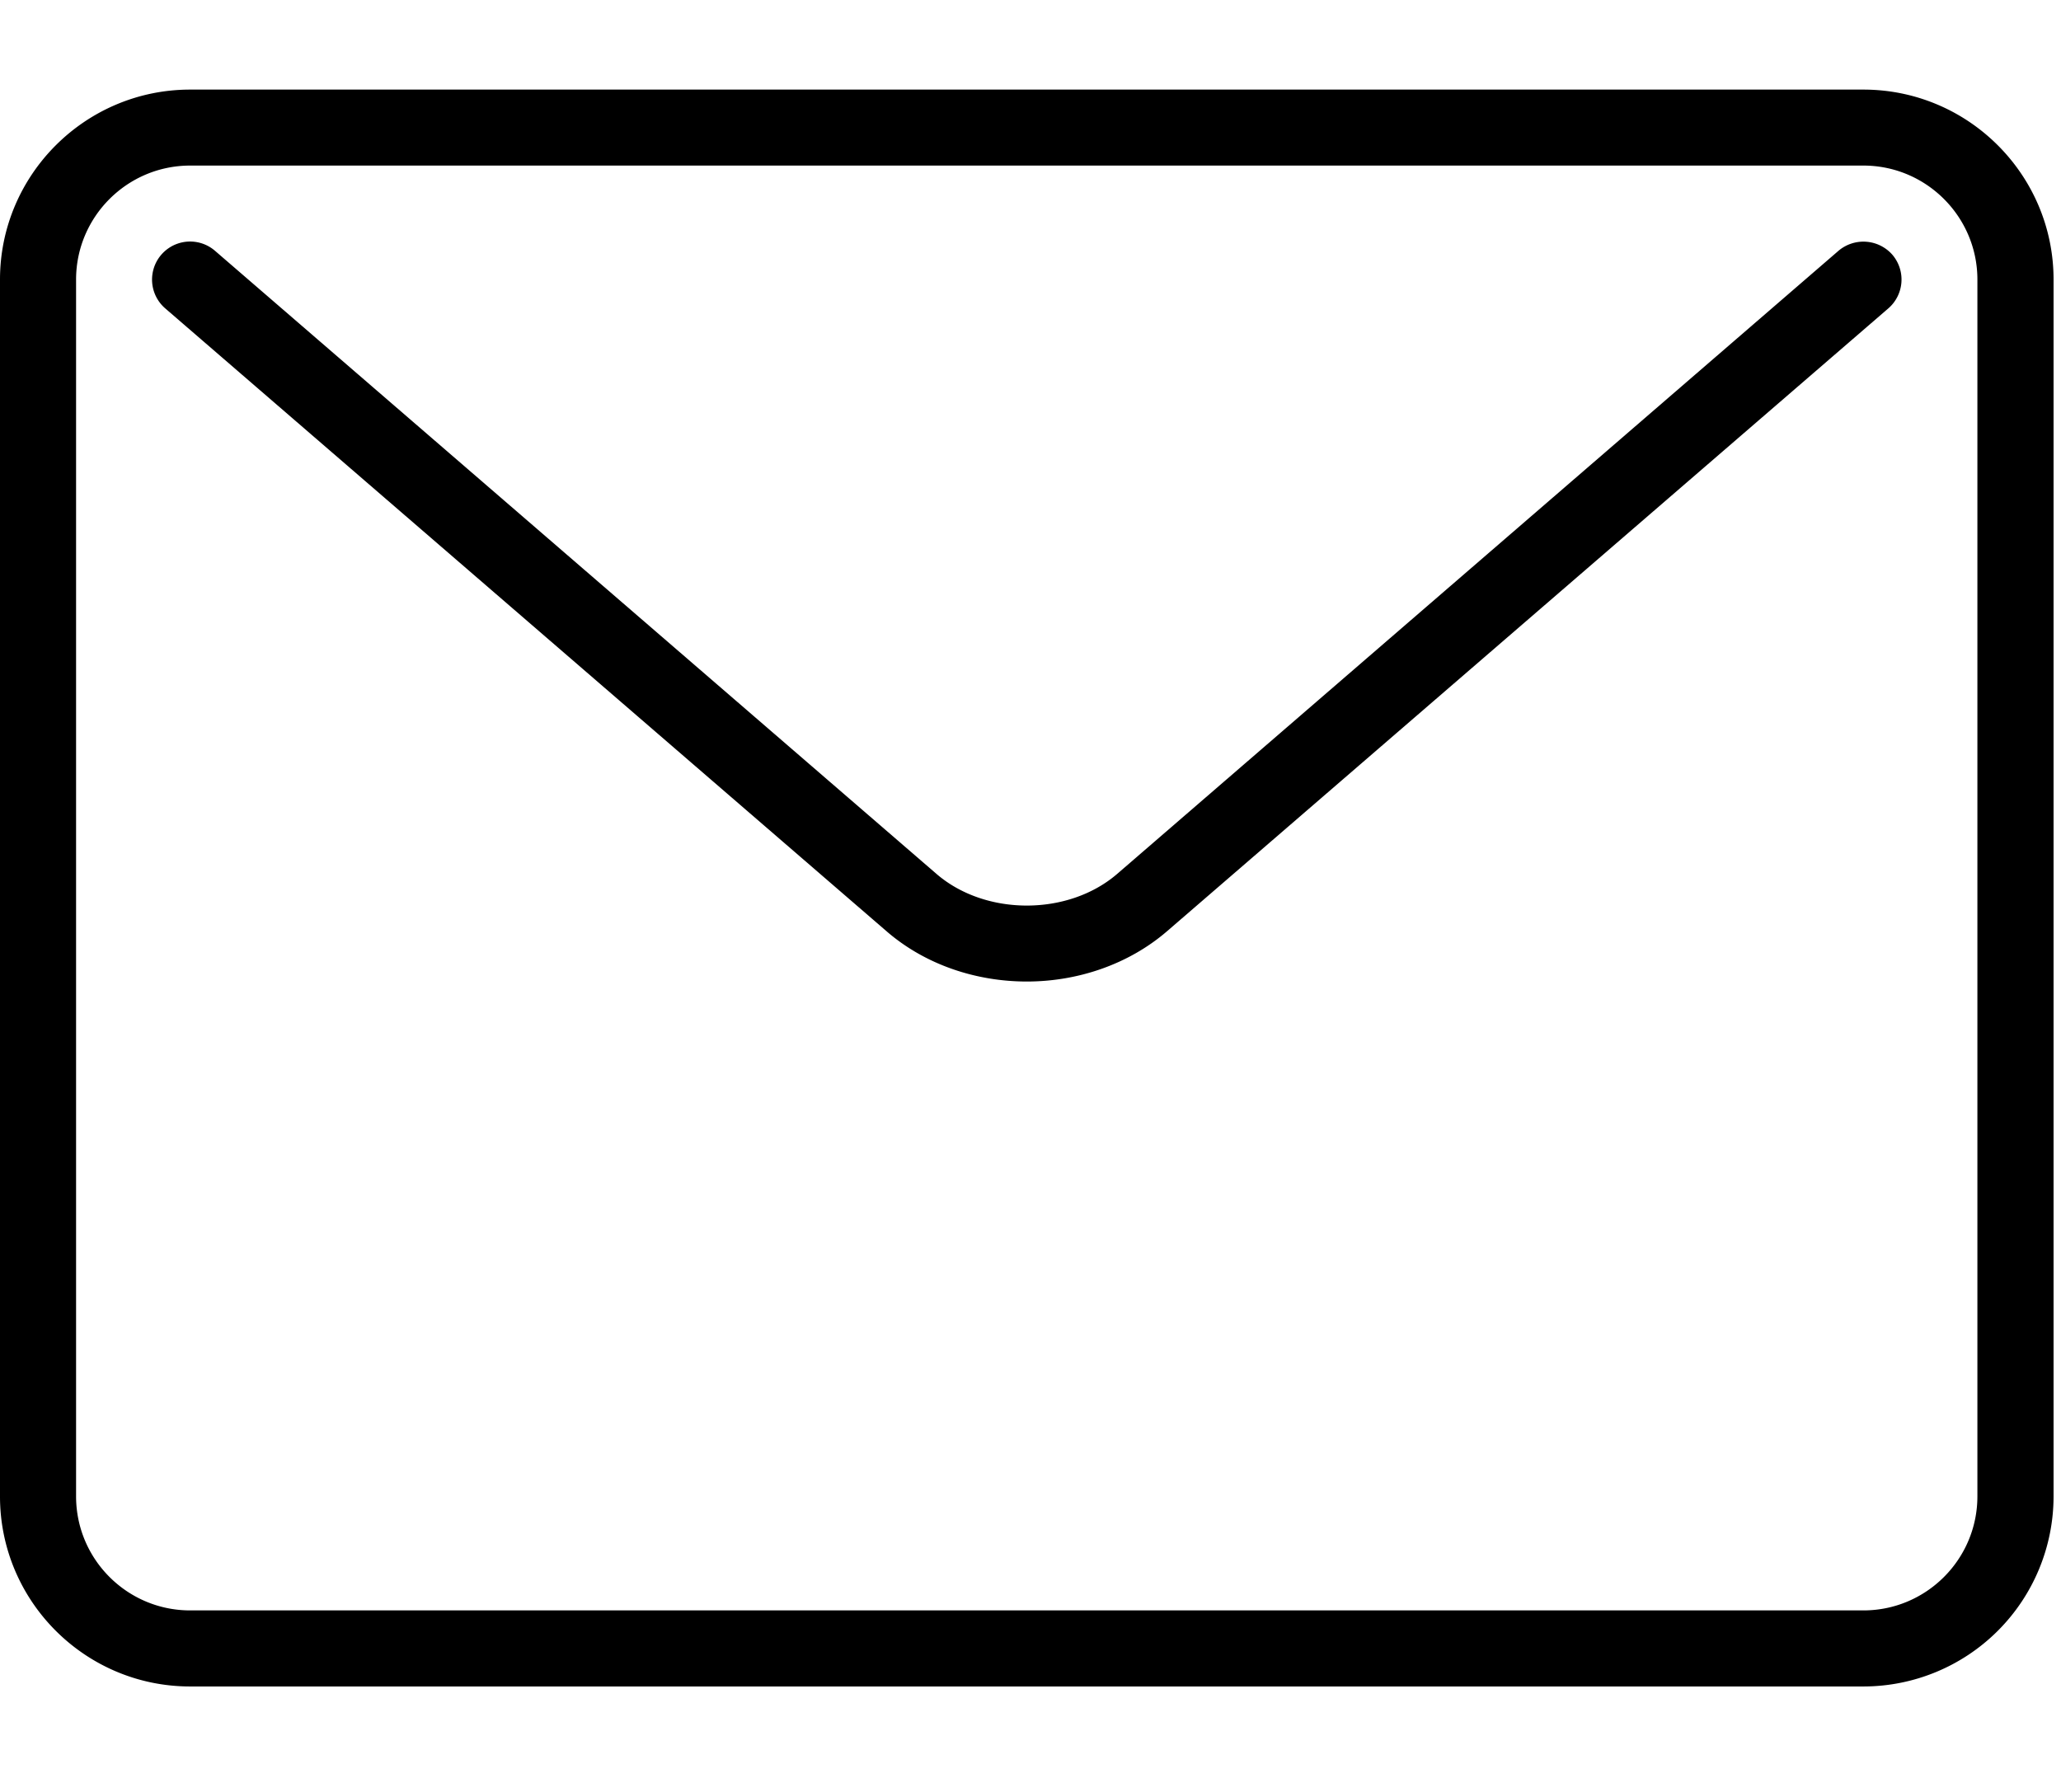
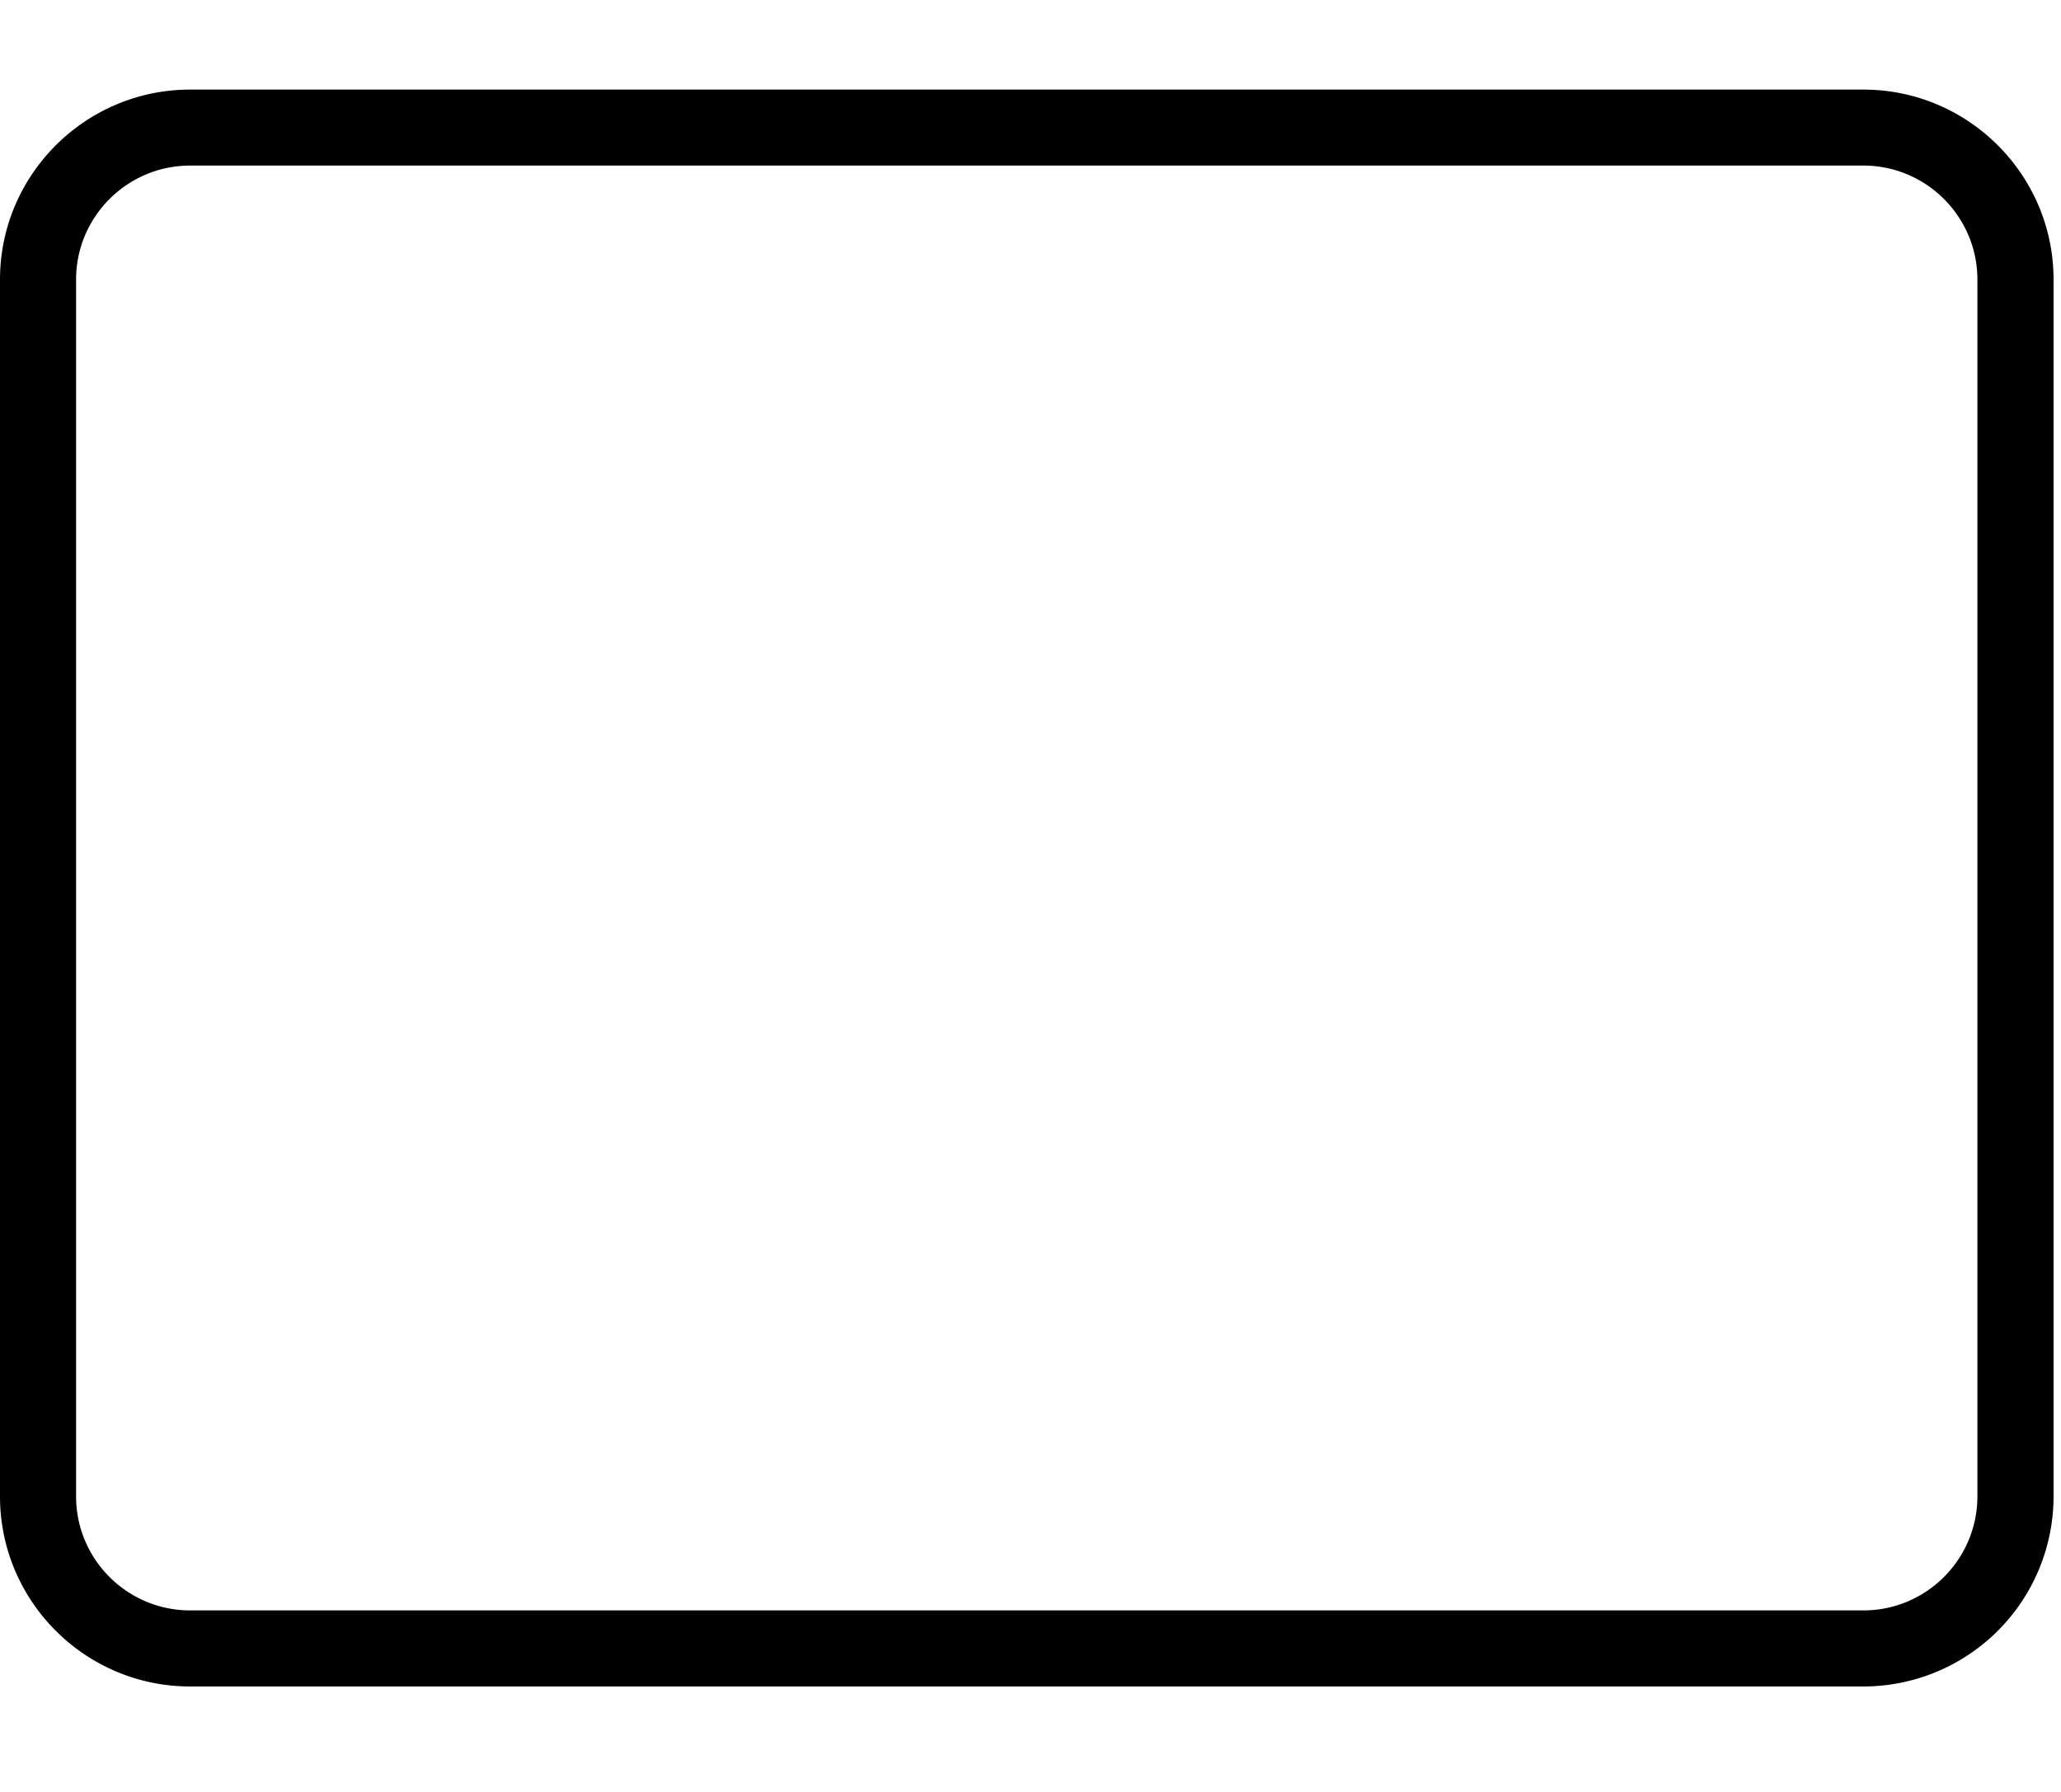
<svg xmlns="http://www.w3.org/2000/svg" width="23" height="20">
  <path d="M20.795 1H2.122C.952 1 0 1.952 0 3.12v13.582c0 1.17.952 2.121 2.122 2.121h18.673a2.123 2.123 0 002.122-2.121V3.12c0-1.168-.951-2.12-2.122-2.12zm1.272 15.701c0 .703-.571 1.273-1.272 1.273H2.122c-.702 0-1.273-.57-1.273-1.273V3.12c0-.701.571-1.272 1.273-1.272h18.673c.701 0 1.272.571 1.272 1.272v13.581z" />
-   <path d="M20.517 2.799l-8.05 6.955c-.547.471-1.47.471-2.016 0L2.399 2.799a.424.424 0 00-.555.643l8.052 6.954c.431.372.997.559 1.563.559.565 0 1.131-.189 1.562-.559l8.052-6.954a.426.426 0 00.045-.599.43.43 0 00-.601-.044z" />
</svg>